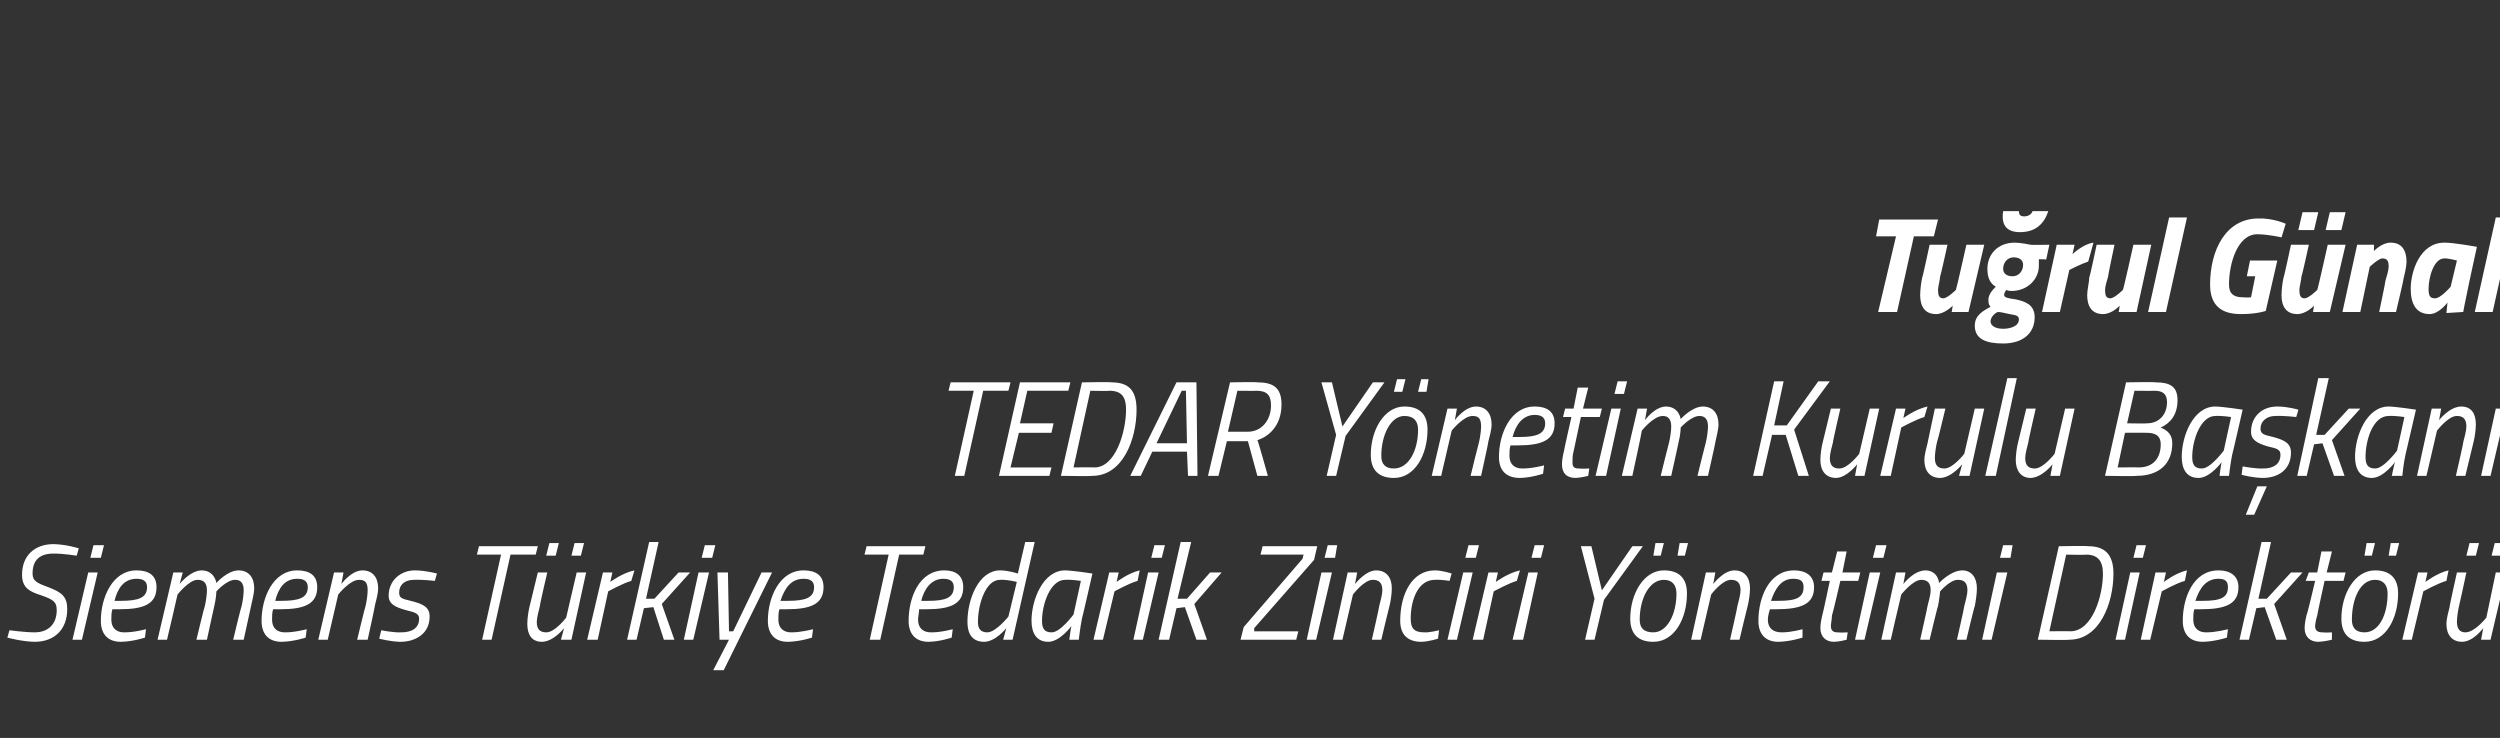
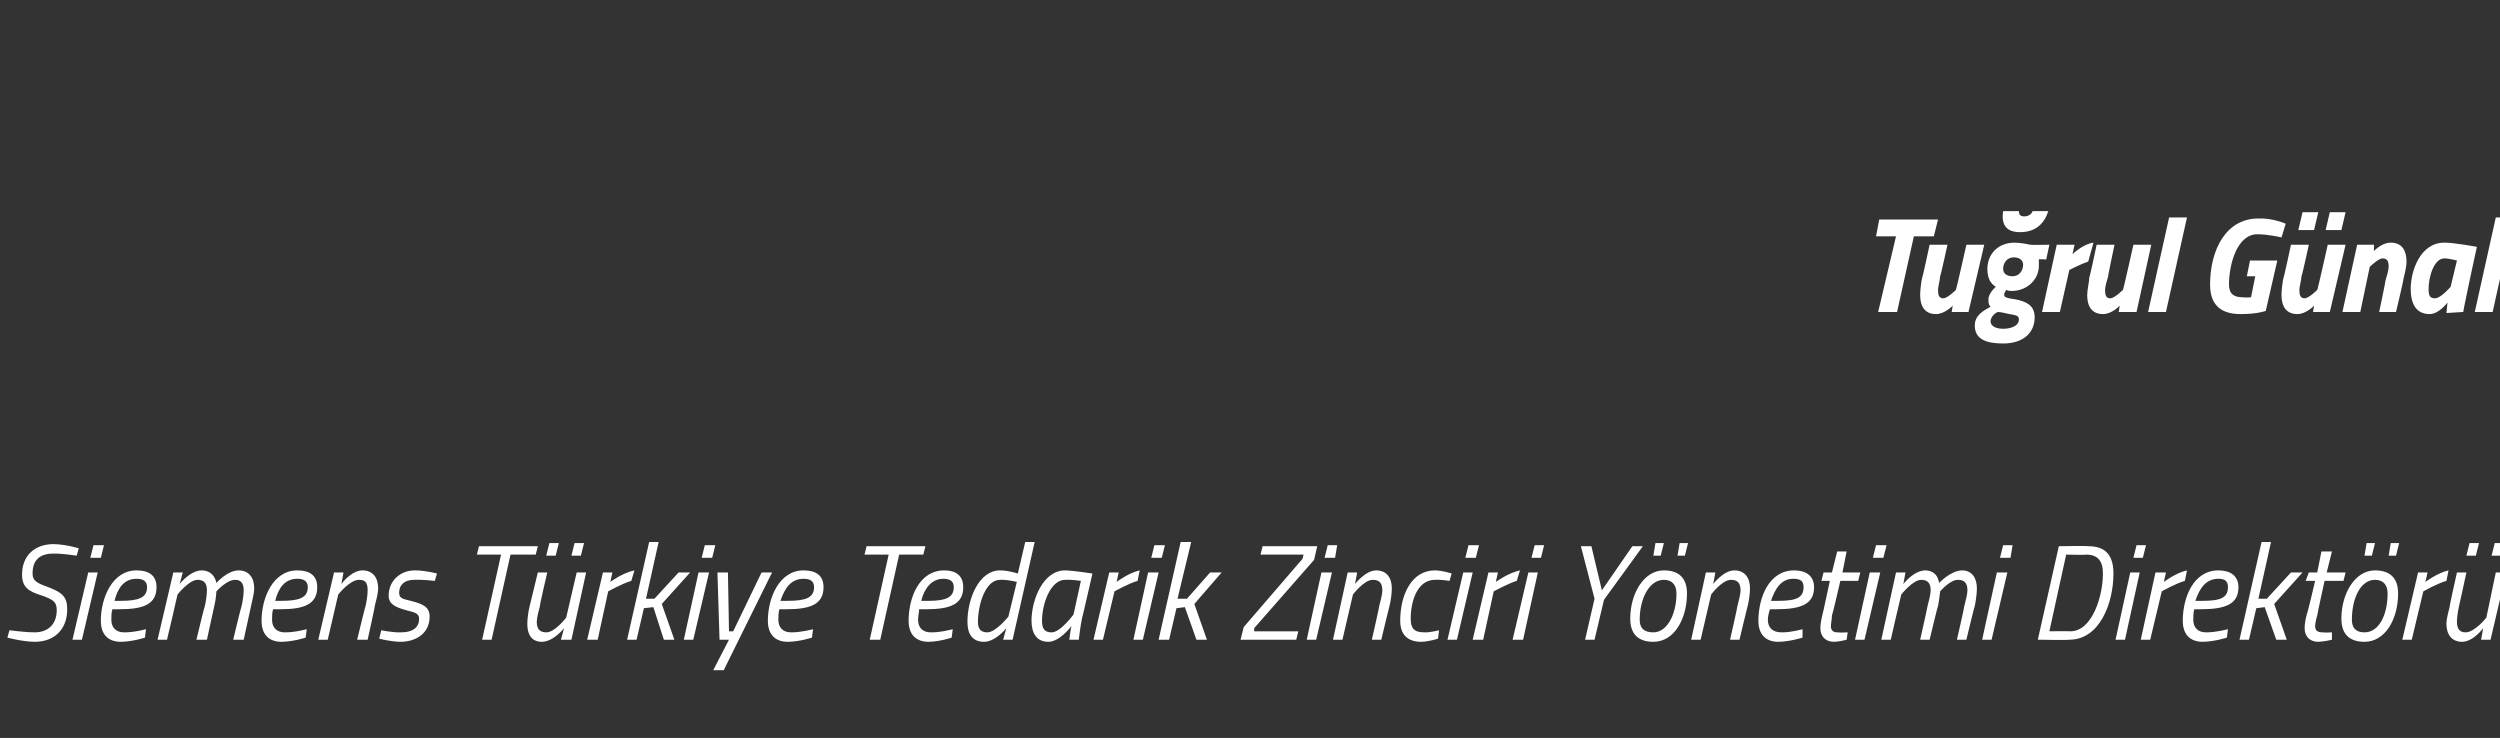
<svg xmlns="http://www.w3.org/2000/svg" version="1.1" width="238px" height="70.25px" viewBox="0 0 238 70.25">
  <rect x="0" y="0" width="238" height="70.25" fill="#333333" stroke="none" />
  <desc>Tu rul G nal TEDAR Y netim Kurulu Ba kan Siemens T rkiye Tedarik Zinciri Y netimi Direkt r</desc>
  <defs />
  <g id="Polygon130022">
    <path d="M 7.3 52.9 C 7.3 52.9 5.97 52.69 5.1 52.7 C 3.8 52.7 3.1 53.3 3.1 54.6 C 3.1 55.3 3.5 55.5 4.6 55.9 C 5.9 56.4 6.4 56.8 6.4 58 C 6.4 59.9 5.2 61.1 3.3 61.1 C 2.08 61.08 0.7 60.7 0.7 60.7 L 0.9 60 C 0.9 60 2.37 60.2 3.3 60.2 C 4.6 60.2 5.4 59.4 5.4 58.1 C 5.4 57.3 5.1 57.1 4 56.7 C 2.7 56.3 2.1 55.9 2.1 54.7 C 2.1 52.9 3.3 51.8 5.1 51.8 C 6.29 51.82 7.5 52.2 7.5 52.2 L 7.3 52.9 Z M 8.4 54.5 L 9.3 54.5 L 7.8 60.9 L 6.9 60.9 L 8.4 54.5 Z M 8.9 51.9 L 9.9 51.9 L 9.6 53.1 L 8.6 53.1 L 8.9 51.9 Z M 13.9 59.9 L 13.8 60.7 C 13.8 60.7 12.68 61.08 11.5 61.1 C 10.3 61.1 9.6 60.4 9.6 59.1 C 9.6 56.9 10.7 54.3 13 54.3 C 14.2 54.3 14.9 54.8 14.9 55.9 C 14.9 57.5 13.7 58 11.4 58 C 11.4 58 10.7 58 10.7 58 C 10.6 58.3 10.6 58.7 10.6 59 C 10.6 59.8 11.1 60.2 11.8 60.2 C 12.73 60.22 13.9 59.9 13.9 59.9 Z M 11.5 57.2 C 13.2 57.2 14 56.9 14 55.9 C 14 55.3 13.6 55.1 13 55.1 C 11.8 55.1 11.2 56 10.9 57.2 C 10.9 57.2 11.5 57.2 11.5 57.2 Z M 18.7 60.9 C 18.7 60.9 19.46 57.71 19.5 57.7 C 19.6 57.3 19.7 56.6 19.7 56.2 C 19.7 55.5 19.4 55.2 18.8 55.2 C 18 55.2 16.9 56.6 16.9 56.6 C 16.91 56.63 15.9 60.9 15.9 60.9 L 15 60.9 L 16.5 54.5 L 17.4 54.5 L 17.1 55.6 C 17.1 55.6 18.09 54.32 19.2 54.3 C 20.45 54.32 20.6 55.5 20.6 55.5 C 20.6 55.5 21.62 54.32 22.7 54.3 C 23.7 54.3 24.2 55 24.2 56 C 24.2 56.5 24 57.2 23.9 57.7 C 23.91 57.67 23.2 60.9 23.2 60.9 L 22.2 60.9 C 22.2 60.9 22.96 57.71 23 57.7 C 23.1 57.3 23.2 56.6 23.2 56.2 C 23.2 55.5 22.9 55.2 22.4 55.2 C 21.59 55.18 20.6 56.3 20.6 56.3 C 20.6 56.3 20.58 56.96 20.4 57.7 C 20.4 57.67 19.7 60.9 19.7 60.9 L 18.7 60.9 Z M 29.2 59.9 L 29.1 60.7 C 29.1 60.7 27.98 61.08 26.8 61.1 C 25.6 61.1 24.9 60.4 24.9 59.1 C 24.9 56.9 26 54.3 28.3 54.3 C 29.5 54.3 30.2 54.8 30.2 55.9 C 30.2 57.5 29 58 26.7 58 C 26.7 58 26 58 26 58 C 25.9 58.3 25.9 58.7 25.9 59 C 25.9 59.8 26.4 60.2 27.1 60.2 C 28.03 60.22 29.2 59.9 29.2 59.9 Z M 26.8 57.2 C 28.5 57.2 29.3 56.9 29.3 55.9 C 29.3 55.3 28.9 55.1 28.3 55.1 C 27.1 55.1 26.5 56 26.2 57.2 C 26.2 57.2 26.8 57.2 26.8 57.2 Z M 30.3 60.9 L 31.8 54.5 L 32.7 54.5 L 32.5 55.6 C 32.5 55.6 33.41 54.32 34.5 54.3 C 35.5 54.3 36 55 36 56 C 36 56.5 35.8 57.2 35.7 57.6 C 35.72 57.65 35 60.9 35 60.9 L 34 60.9 C 34 60.9 34.77 57.71 34.8 57.7 C 34.9 57.3 35 56.6 35 56.2 C 35 55.5 34.8 55.2 34.2 55.2 C 33.31 55.18 32.2 56.6 32.2 56.6 L 31.2 60.9 L 30.3 60.9 Z M 41.4 55.3 C 41.4 55.3 40.21 55.16 39.4 55.2 C 38.5 55.2 38 55.7 38 56.4 C 38 56.9 38.2 57 39.1 57.2 C 40.3 57.5 40.9 57.8 40.9 58.7 C 40.9 60.3 39.6 61.1 38.1 61.1 C 37.14 61.08 36.1 60.8 36.1 60.8 L 36.3 60 C 36.3 60 37.46 60.24 38.2 60.2 C 39.2 60.2 39.9 59.8 39.9 58.9 C 39.9 58.4 39.5 58.3 38.7 58.1 C 37.6 57.8 37 57.5 37 56.7 C 37 55.3 38.1 54.3 39.5 54.3 C 40.5 54.3 41.6 54.6 41.6 54.6 C 41.59 54.59 41.4 55.3 41.4 55.3 Z M 45.6 52 L 51.2 52 L 51 52.8 L 48.6 52.8 L 46.8 60.9 L 45.9 60.9 L 47.7 52.8 L 45.4 52.8 L 45.6 52 Z M 52.3 51.7 L 53.2 51.7 L 52.9 52.9 L 52 52.9 L 52.3 51.7 Z M 54.7 51.7 L 55.6 51.7 L 55.3 52.9 L 54.4 52.9 L 54.7 51.7 Z M 55.8 54.5 L 54.4 60.9 L 53.4 60.9 L 53.7 59.8 C 53.7 59.8 52.71 61.08 51.6 61.1 C 50.6 61.1 50.2 60.4 50.2 59.4 C 50.2 58.9 50.3 58.2 50.4 57.8 C 50.41 57.75 51.2 54.5 51.2 54.5 L 52.1 54.5 C 52.1 54.5 51.35 57.69 51.4 57.7 C 51.3 58.1 51.1 58.8 51.1 59.2 C 51.1 59.9 51.4 60.2 52 60.2 C 52.82 60.22 53.9 58.8 53.9 58.8 L 54.9 54.5 L 55.8 54.5 Z M 57.4 54.5 L 58.3 54.5 L 58.1 55.4 C 58.1 55.4 59.25 54.54 60.4 54.3 C 60.4 54.3 60.1 55.3 60.1 55.3 C 59.3 55.52 57.9 56.3 57.9 56.3 L 56.9 60.9 L 55.9 60.9 L 57.4 54.5 Z M 59.7 60.9 L 61.8 51.6 L 62.7 51.6 L 61.5 57 L 62.3 57 L 64.6 54.5 L 65.7 54.5 L 63 57.5 L 64.2 60.9 L 63.2 60.9 L 62.2 57.8 L 61.3 57.9 L 60.6 60.9 L 59.7 60.9 Z M 66.5 54.5 L 67.5 54.5 L 66 60.9 L 65.1 60.9 L 66.5 54.5 Z M 67.1 51.9 L 68.1 51.9 L 67.8 53.1 L 66.8 53.1 L 67.1 51.9 Z M 69.3 54.5 L 69.4 60.1 L 69.8 60.1 L 72.5 54.5 L 73.5 54.5 L 68.9 63.8 L 67.9 63.8 L 69.4 60.9 L 68.5 60.9 L 68.3 54.5 L 69.3 54.5 Z M 77.4 59.9 L 77.3 60.7 C 77.3 60.7 76.17 61.08 75 61.1 C 73.8 61.1 73.1 60.4 73.1 59.1 C 73.1 56.9 74.2 54.3 76.5 54.3 C 77.7 54.3 78.4 54.8 78.4 55.9 C 78.4 57.5 77.2 58 74.9 58 C 74.9 58 74.2 58 74.2 58 C 74.1 58.3 74.1 58.7 74.1 59 C 74.1 59.8 74.6 60.2 75.3 60.2 C 76.22 60.22 77.4 59.9 77.4 59.9 Z M 75 57.2 C 76.7 57.2 77.5 56.9 77.5 55.9 C 77.5 55.3 77.1 55.1 76.5 55.1 C 75.3 55.1 74.7 56 74.3 57.2 C 74.3 57.2 75 57.2 75 57.2 Z M 82.5 52 L 88.1 52 L 87.9 52.8 L 85.6 52.8 L 83.8 60.9 L 82.8 60.9 L 84.6 52.8 L 82.3 52.8 L 82.5 52 Z M 90.7 59.9 L 90.6 60.7 C 90.6 60.7 89.5 61.08 88.4 61.1 C 87.2 61.1 86.5 60.4 86.5 59.1 C 86.5 56.9 87.5 54.3 89.9 54.3 C 91 54.3 91.7 54.8 91.7 55.9 C 91.7 57.5 90.5 58 88.2 58 C 88.2 58 87.5 58 87.5 58 C 87.5 58.3 87.4 58.7 87.4 59 C 87.4 59.8 87.9 60.2 88.6 60.2 C 89.55 60.22 90.7 59.9 90.7 59.9 Z M 88.4 57.2 C 90 57.2 90.8 56.9 90.8 55.9 C 90.8 55.3 90.4 55.1 89.8 55.1 C 88.7 55.1 88 56 87.7 57.2 C 87.7 57.2 88.4 57.2 88.4 57.2 Z M 96.4 60.9 L 95.5 60.9 L 95.8 59.8 C 95.8 59.8 94.8 61.08 93.7 61.1 C 92.6 61.1 92.1 60.4 92.1 59.2 C 92.1 57 93.2 54.3 95.2 54.3 C 96 54.3 96.9 54.6 96.9 54.6 C 96.92 54.55 97.6 51.6 97.6 51.6 L 98.5 51.6 L 96.4 60.9 Z M 96.8 55.4 C 96.8 55.4 95.92 55.16 95.2 55.2 C 93.8 55.2 93.1 57.6 93.1 59.2 C 93.1 59.8 93.3 60.2 94 60.2 C 94.8 60.2 96 58.7 96 58.7 C 96 58.7 96.8 55.4 96.8 55.4 Z M 98.2 59.1 C 98.2 57.1 99.3 54.3 101.4 54.3 C 102.2 54.32 104 54.6 104 54.6 C 104 54.6 103.03 58.86 103 58.9 C 102.84 59.68 102.7 60.9 102.7 60.9 L 101.8 60.9 C 101.8 60.9 101.93 59.83 102 59.6 C 102 59.6 100.9 61.1 99.8 61.1 C 98.7 61.1 98.2 60.3 98.2 59.1 Z M 99.2 59.1 C 99.2 59.8 99.4 60.2 100.1 60.2 C 100.92 60.24 102.2 58.5 102.2 58.5 L 102.9 55.3 C 102.9 55.3 102.01 55.16 101.4 55.2 C 100 55.2 99.2 57.5 99.2 59.1 Z M 105.6 54.5 L 106.5 54.5 L 106.3 55.4 C 106.3 55.4 107.43 54.54 108.5 54.3 C 108.5 54.3 108.3 55.3 108.3 55.3 C 107.49 55.52 106.1 56.3 106.1 56.3 L 105 60.9 L 104.1 60.9 L 105.6 54.5 Z M 109.3 54.5 L 110.3 54.5 L 108.8 60.9 L 107.9 60.9 L 109.3 54.5 Z M 109.9 51.9 L 110.9 51.9 L 110.6 53.1 L 109.6 53.1 L 109.9 51.9 Z M 110.3 60.9 L 112.4 51.6 L 113.4 51.6 L 112.1 57 L 113 57 L 115.2 54.5 L 116.3 54.5 L 113.7 57.5 L 114.9 60.9 L 113.9 60.9 L 112.8 57.8 L 112 57.9 L 111.3 60.9 L 110.3 60.9 Z M 120.2 52 L 125.4 52 L 125.1 53.3 L 119.4 59.8 L 119.4 60.1 L 123.6 60.1 L 123.4 60.9 L 118.1 60.9 L 118.4 59.7 L 124 53.2 L 124.1 52.8 L 120 52.8 L 120.2 52 Z M 125.8 54.5 L 126.8 54.5 L 125.3 60.9 L 124.4 60.9 L 125.8 54.5 Z M 126.4 51.9 L 127.3 51.9 L 127.1 53.1 L 126.1 53.1 L 126.4 51.9 Z M 126.9 60.9 L 128.3 54.5 L 129.2 54.5 L 129 55.6 C 129 55.6 129.97 54.32 131 54.3 C 132 54.3 132.5 55 132.5 56 C 132.5 56.5 132.4 57.2 132.3 57.6 C 132.27 57.65 131.5 60.9 131.5 60.9 L 130.6 60.9 C 130.6 60.9 131.33 57.71 131.3 57.7 C 131.4 57.3 131.6 56.6 131.6 56.2 C 131.6 55.5 131.3 55.2 130.7 55.2 C 129.87 55.18 128.8 56.6 128.8 56.6 L 127.8 60.9 L 126.9 60.9 Z M 138.2 54.6 C 138.2 54.57 138 55.3 138 55.3 C 138 55.3 137.14 55.16 136.6 55.2 C 135 55.2 134.3 57.1 134.3 58.9 C 134.3 59.8 134.6 60.2 135.6 60.2 C 136.06 60.24 137 60 137 60 L 136.9 60.8 C 136.9 60.8 136.05 61.08 135.3 61.1 C 134 61.1 133.3 60.4 133.3 59.1 C 133.3 56.6 134.4 54.3 136.6 54.3 C 137.3 54.3 138.2 54.6 138.2 54.6 Z M 139.3 54.5 L 140.2 54.5 L 138.7 60.9 L 137.8 60.9 L 139.3 54.5 Z M 139.8 51.9 L 140.8 51.9 L 140.5 53.1 L 139.5 53.1 L 139.8 51.9 Z M 141.7 54.5 L 142.6 54.5 L 142.4 55.4 C 142.4 55.4 143.58 54.54 144.7 54.3 C 144.7 54.3 144.4 55.3 144.4 55.3 C 143.63 55.52 142.2 56.3 142.2 56.3 L 141.2 60.9 L 140.2 60.9 L 141.7 54.5 Z M 145.5 54.5 L 146.4 54.5 L 145 60.9 L 144 60.9 L 145.5 54.5 Z M 146.1 51.9 L 147 51.9 L 146.7 53.1 L 145.8 53.1 L 146.1 51.9 Z M 152.7 57.1 L 151.8 60.9 L 150.9 60.9 L 151.8 57 L 150.5 52 L 151.5 52 L 152.5 56.2 L 155.4 52 L 156.4 52 L 152.7 57.1 Z M 160.6 56.5 C 160.6 58.9 159.4 61.1 157.4 61.1 C 156 61.1 155.2 60.4 155.2 58.9 C 155.2 56.5 156.5 54.3 158.4 54.3 C 159.8 54.3 160.6 55 160.6 56.5 Z M 159.6 56.5 C 159.6 55.7 159.2 55.2 158.4 55.2 C 157 55.2 156.1 57 156.1 59 C 156.1 59.8 156.5 60.2 157.4 60.2 C 158.7 60.2 159.6 58.5 159.6 56.5 Z M 157.6 51.7 L 158.4 51.7 L 158.1 52.9 L 157.4 52.9 L 157.6 51.7 Z M 159.9 51.7 L 160.7 51.7 L 160.4 52.9 L 159.7 52.9 L 159.9 51.7 Z M 161 60.9 L 162.4 54.5 L 163.3 54.5 L 163.1 55.6 C 163.1 55.6 164.06 54.32 165.1 54.3 C 166.1 54.3 166.6 55 166.6 56 C 166.6 56.5 166.5 57.2 166.4 57.6 C 166.37 57.65 165.6 60.9 165.6 60.9 L 164.7 60.9 C 164.7 60.9 165.43 57.71 165.4 57.7 C 165.5 57.3 165.7 56.6 165.7 56.2 C 165.7 55.5 165.4 55.2 164.8 55.2 C 163.96 55.18 162.9 56.6 162.9 56.6 L 161.9 60.9 L 161 60.9 Z M 171.6 59.9 L 171.6 60.7 C 171.6 60.7 170.43 61.08 169.3 61.1 C 168.1 61.1 167.4 60.4 167.4 59.1 C 167.4 56.9 168.4 54.3 170.8 54.3 C 171.9 54.3 172.7 54.8 172.7 55.9 C 172.7 57.5 171.5 58 169.1 58 C 169.1 58 168.5 58 168.5 58 C 168.4 58.3 168.3 58.7 168.3 59 C 168.3 59.8 168.8 60.2 169.6 60.2 C 170.48 60.22 171.6 59.9 171.6 59.9 Z M 169.3 57.2 C 171 57.2 171.7 56.9 171.7 55.9 C 171.7 55.3 171.4 55.1 170.7 55.1 C 169.6 55.1 169 56 168.6 57.2 C 168.6 57.2 169.3 57.2 169.3 57.2 Z M 175.2 55.3 C 175.2 55.3 174.45 58.56 174.4 58.6 C 174.4 58.9 174.3 59.4 174.3 59.6 C 174.3 60 174.5 60.2 174.9 60.2 C 175.26 60.24 175.9 60.2 175.9 60.2 L 175.8 60.9 C 175.8 60.9 175.18 61.08 174.6 61.1 C 173.8 61.1 173.3 60.6 173.3 59.8 C 173.3 59.4 173.4 58.9 173.5 58.5 C 173.52 58.51 174.2 55.3 174.2 55.3 L 173.4 55.3 L 173.6 54.5 L 174.4 54.5 L 174.9 52.5 L 175.8 52.5 L 175.4 54.5 L 177.1 54.5 L 176.9 55.3 L 175.2 55.3 Z M 178 54.5 L 179 54.5 L 177.5 60.9 L 176.6 60.9 L 178 54.5 Z M 178.6 51.9 L 179.6 51.9 L 179.3 53.1 L 178.3 53.1 L 178.6 51.9 Z M 182.8 60.9 C 182.8 60.9 183.52 57.71 183.5 57.7 C 183.6 57.3 183.8 56.6 183.8 56.2 C 183.8 55.5 183.5 55.2 182.9 55.2 C 182.1 55.2 181 56.6 181 56.6 C 180.98 56.63 180 60.9 180 60.9 L 179.1 60.9 L 180.5 54.5 L 181.4 54.5 L 181.2 55.6 C 181.2 55.6 182.16 54.32 183.3 54.3 C 184.52 54.32 184.6 55.5 184.6 55.5 C 184.6 55.5 185.69 54.32 186.8 54.3 C 187.7 54.3 188.2 55 188.2 56 C 188.2 56.5 188.1 57.2 188 57.7 C 187.97 57.67 187.2 60.9 187.2 60.9 L 186.3 60.9 C 186.3 60.9 187.03 57.71 187 57.7 C 187.1 57.3 187.3 56.6 187.3 56.2 C 187.3 55.5 187 55.2 186.4 55.2 C 185.65 55.18 184.7 56.3 184.7 56.3 C 184.7 56.3 184.64 56.96 184.5 57.7 C 184.47 57.67 183.7 60.9 183.7 60.9 L 182.8 60.9 Z M 190.1 54.5 L 191.1 54.5 L 189.6 60.9 L 188.7 60.9 L 190.1 54.5 Z M 190.7 51.9 L 191.6 51.9 L 191.4 53.1 L 190.4 53.1 L 190.7 51.9 Z M 194 60.9 L 196 52 C 196 52 198.77 51.95 198.8 52 C 200.3 52 201.2 52.7 201.2 54.6 C 201.2 57.4 199.9 60.9 197 60.9 C 196.97 60.95 194 60.9 194 60.9 Z M 198.6 52.8 C 198.58 52.84 196.7 52.8 196.7 52.8 L 195.1 60.1 C 195.1 60.1 197.11 60.07 197.1 60.1 C 199.2 60.1 200.2 56.7 200.2 54.6 C 200.2 53.4 199.7 52.8 198.6 52.8 Z M 202.8 54.5 L 203.7 54.5 L 202.3 60.9 L 201.4 60.9 L 202.8 54.5 Z M 203.4 51.9 L 204.3 51.9 L 204 53.1 L 203.1 53.1 L 203.4 51.9 Z M 205.2 54.5 L 206.2 54.5 L 206 55.4 C 206 55.4 207.12 54.54 208.2 54.3 C 208.2 54.3 208 55.3 208 55.3 C 207.17 55.52 205.8 56.3 205.8 56.3 L 204.7 60.9 L 203.8 60.9 L 205.2 54.5 Z M 212.1 59.9 L 212 60.7 C 212 60.7 210.85 61.08 209.7 61.1 C 208.5 61.1 207.8 60.4 207.8 59.1 C 207.8 56.9 208.8 54.3 211.2 54.3 C 212.3 54.3 213.1 54.8 213.1 55.9 C 213.1 57.5 211.9 58 209.5 58 C 209.5 58 208.9 58 208.9 58 C 208.8 58.3 208.8 58.7 208.8 59 C 208.8 59.8 209.3 60.2 210 60.2 C 210.9 60.22 212.1 59.9 212.1 59.9 Z M 209.7 57.2 C 211.4 57.2 212.1 56.9 212.1 55.9 C 212.1 55.3 211.8 55.1 211.2 55.1 C 210 55.1 209.4 56 209 57.2 C 209 57.2 209.7 57.2 209.7 57.2 Z M 213.2 60.9 L 215.3 51.6 L 216.2 51.6 L 215 57 L 215.8 57 L 218.1 54.5 L 219.2 54.5 L 216.5 57.5 L 217.7 60.9 L 216.7 60.9 L 215.6 57.8 L 214.8 57.9 L 214.1 60.9 L 213.2 60.9 Z M 221.3 55.3 C 221.3 55.3 220.58 58.56 220.6 58.6 C 220.5 58.9 220.4 59.4 220.4 59.6 C 220.4 60 220.6 60.2 221.1 60.2 C 221.39 60.24 222 60.2 222 60.2 L 222 60.9 C 222 60.9 221.31 61.08 220.7 61.1 C 219.9 61.1 219.4 60.6 219.4 59.8 C 219.4 59.4 219.5 58.9 219.6 58.5 C 219.65 58.51 220.4 55.3 220.4 55.3 L 219.5 55.3 L 219.8 54.5 L 220.6 54.5 L 221 52.5 L 222 52.5 L 221.5 54.5 L 223.3 54.5 L 223.1 55.3 L 221.3 55.3 Z M 228.3 56.5 C 228.3 58.9 227.1 61.1 225.1 61.1 C 223.7 61.1 222.9 60.4 222.9 58.9 C 222.9 56.5 224.2 54.3 226.1 54.3 C 227.5 54.3 228.3 55 228.3 56.5 Z M 227.3 56.5 C 227.3 55.7 226.9 55.2 226.1 55.2 C 224.7 55.2 223.9 57 223.9 59 C 223.9 59.8 224.3 60.2 225.1 60.2 C 226.5 60.2 227.3 58.5 227.3 56.5 Z M 225.3 51.7 L 226.1 51.7 L 225.8 52.9 L 225.1 52.9 L 225.3 51.7 Z M 227.6 51.7 L 228.4 51.7 L 228.1 52.9 L 227.4 52.9 L 227.6 51.7 Z M 230.2 54.5 L 231.1 54.5 L 230.9 55.4 C 230.9 55.4 232.03 54.54 233.1 54.3 C 233.1 54.3 232.9 55.3 232.9 55.3 C 232.08 55.52 230.7 56.3 230.7 56.3 L 229.6 60.9 L 228.7 60.9 L 230.2 54.5 Z M 235.1 51.7 L 236 51.7 L 235.7 52.9 L 234.8 52.9 L 235.1 51.7 Z M 237.5 51.7 L 238.3 51.7 L 238.1 52.9 L 237.2 52.9 L 237.5 51.7 Z M 238.6 54.5 L 237.1 60.9 L 236.2 60.9 L 236.4 59.8 C 236.4 59.8 235.48 61.08 234.4 61.1 C 233.4 61.1 232.9 60.4 232.9 59.4 C 232.9 58.9 233.1 58.2 233.2 57.8 C 233.17 57.75 233.9 54.5 233.9 54.5 L 234.8 54.5 C 234.8 54.5 234.12 57.69 234.1 57.7 C 234 58.1 233.9 58.8 233.9 59.2 C 233.9 59.9 234.2 60.2 234.7 60.2 C 235.58 60.22 236.7 58.8 236.7 58.8 L 237.6 54.5 L 238.6 54.5 Z " stroke="none" fill="#fff" />
  </g>
  <g id="Polygon130021">
-     <path d="M 90.5 36.4 L 96.2 36.4 L 96 37.2 L 93.6 37.2 L 91.8 45.3 L 90.9 45.3 L 92.7 37.2 L 90.3 37.2 L 90.5 36.4 Z M 97.1 36.4 L 101.9 36.4 L 101.7 37.2 L 97.8 37.2 L 97.1 40.3 L 100.3 40.3 L 100.1 41.2 L 97 41.2 L 96.2 44.5 L 100.1 44.5 L 99.9 45.3 L 95.1 45.3 L 97.1 36.4 Z M 101 45.3 L 103 36.4 C 103 36.4 105.83 36.35 105.8 36.4 C 107.4 36.4 108.2 37.1 108.2 39 C 108.2 41.8 106.9 45.3 104 45.3 C 104.02 45.35 101 45.3 101 45.3 Z M 105.6 37.2 C 105.64 37.24 103.8 37.2 103.8 37.2 L 102.2 44.5 C 102.2 44.5 104.16 44.47 104.2 44.5 C 106.2 44.5 107.2 41.1 107.2 39 C 107.2 37.8 106.8 37.2 105.6 37.2 Z M 112 36.4 L 113.9 36.4 L 114 45.3 L 113.1 45.3 L 113 43 L 109.7 43 L 108.6 45.3 L 107.6 45.3 L 112 36.4 Z M 110.1 42.2 L 113 42.2 L 112.9 37.2 L 112.5 37.2 L 110.1 42.2 Z M 118.8 42 L 116.8 42 L 116 45.3 L 115 45.3 L 117.1 36.4 C 117.1 36.4 119.71 36.35 119.7 36.4 C 121.2 36.4 122 36.9 122 38.5 C 122 40.6 120.7 41.6 119.7 41.9 C 119.74 41.85 120.7 45.3 120.7 45.3 L 119.7 45.3 L 118.8 42 Z M 119.6 37.2 C 119.61 37.22 117.8 37.2 117.8 37.2 L 116.9 41.1 C 116.9 41.1 118.8 41.11 118.8 41.1 C 120.1 41.1 121 40 121 38.6 C 121 37.6 120.6 37.2 119.6 37.2 Z M 128.1 41.5 L 127.2 45.3 L 126.3 45.3 L 127.2 41.4 L 125.8 36.4 L 126.8 36.4 L 127.8 40.6 L 130.7 36.4 L 131.8 36.4 L 128.1 41.5 Z M 135.9 40.9 C 135.9 43.3 134.7 45.5 132.7 45.5 C 131.3 45.5 130.5 44.8 130.5 43.3 C 130.5 40.9 131.8 38.7 133.7 38.7 C 135.1 38.7 135.9 39.4 135.9 40.9 Z M 135 40.9 C 135 40.1 134.6 39.6 133.7 39.6 C 132.4 39.6 131.5 41.4 131.5 43.4 C 131.5 44.2 131.9 44.6 132.7 44.6 C 134.1 44.6 135 42.9 135 40.9 Z M 133 36.1 L 133.8 36.1 L 133.5 37.3 L 132.7 37.3 L 133 36.1 Z M 135.3 36.1 L 136 36.1 L 135.8 37.3 L 135 37.3 L 135.3 36.1 Z M 136.3 45.3 L 137.8 38.9 L 138.7 38.9 L 138.5 40 C 138.5 40 139.42 38.72 140.5 38.7 C 141.5 38.7 142 39.4 142 40.4 C 142 40.9 141.8 41.6 141.7 42 C 141.72 42.05 141 45.3 141 45.3 L 140 45.3 C 140 45.3 140.78 42.11 140.8 42.1 C 140.9 41.7 141 41 141 40.6 C 141 39.9 140.8 39.6 140.2 39.6 C 139.32 39.58 138.2 41 138.2 41 L 137.2 45.3 L 136.3 45.3 Z M 147 44.3 L 146.9 45.1 C 146.9 45.1 145.79 45.48 144.7 45.5 C 143.4 45.5 142.7 44.8 142.7 43.5 C 142.7 41.3 143.8 38.7 146.1 38.7 C 147.3 38.7 148 39.2 148 40.3 C 148 41.9 146.8 42.4 144.5 42.4 C 144.5 42.4 143.8 42.4 143.8 42.4 C 143.7 42.7 143.7 43.1 143.7 43.4 C 143.7 44.2 144.2 44.6 144.9 44.6 C 145.84 44.62 147 44.3 147 44.3 Z M 144.7 41.6 C 146.3 41.6 147.1 41.3 147.1 40.3 C 147.1 39.7 146.7 39.5 146.1 39.5 C 145 39.5 144.3 40.4 144 41.6 C 144 41.6 144.7 41.6 144.7 41.6 Z M 150.5 39.7 C 150.5 39.7 149.8 42.96 149.8 43 C 149.7 43.3 149.7 43.8 149.7 44 C 149.7 44.4 149.8 44.6 150.3 44.6 C 150.61 44.64 151.3 44.6 151.3 44.6 L 151.2 45.3 C 151.2 45.3 150.53 45.48 150 45.5 C 149.1 45.5 148.7 45 148.7 44.2 C 148.7 43.8 148.8 43.3 148.9 42.9 C 148.87 42.91 149.6 39.7 149.6 39.7 L 148.8 39.7 L 149 38.9 L 149.8 38.9 L 150.2 36.9 L 151.2 36.9 L 150.7 38.9 L 152.5 38.9 L 152.3 39.7 L 150.5 39.7 Z M 153.4 38.9 L 154.3 38.9 L 152.9 45.3 L 151.9 45.3 L 153.4 38.9 Z M 154 36.3 L 154.9 36.3 L 154.6 37.5 L 153.7 37.5 L 154 36.3 Z M 158.1 45.3 C 158.1 45.3 158.88 42.11 158.9 42.1 C 159 41.7 159.1 41 159.1 40.6 C 159.1 39.9 158.8 39.6 158.3 39.6 C 157.4 39.6 156.3 41 156.3 41 C 156.33 41.03 155.4 45.3 155.4 45.3 L 154.4 45.3 L 155.9 38.9 L 156.8 38.9 L 156.6 40 C 156.6 40 157.51 38.72 158.6 38.7 C 159.87 38.72 160 39.9 160 39.9 C 160 39.9 161.04 38.72 162.1 38.7 C 163.1 38.7 163.6 39.4 163.6 40.4 C 163.6 40.9 163.4 41.6 163.3 42.1 C 163.33 42.07 162.6 45.3 162.6 45.3 L 161.6 45.3 C 161.6 45.3 162.38 42.11 162.4 42.1 C 162.5 41.7 162.6 41 162.6 40.6 C 162.6 39.9 162.3 39.6 161.8 39.6 C 161.01 39.58 160 40.7 160 40.7 C 160 40.7 160 41.36 159.8 42.1 C 159.82 42.07 159.1 45.3 159.1 45.3 L 158.1 45.3 Z M 170 41.4 L 168.7 41.4 L 167.8 45.3 L 166.9 45.3 L 168.9 36.3 L 169.8 36.3 L 168.9 40.5 L 170.1 40.5 L 173.1 36.3 L 174.2 36.3 L 170.8 40.9 L 172.2 45.3 L 171.2 45.3 L 170 41.4 Z M 178.9 38.9 L 177.5 45.3 L 176.6 45.3 L 176.8 44.2 C 176.8 44.2 175.82 45.48 174.8 45.5 C 173.8 45.5 173.3 44.8 173.3 43.8 C 173.3 43.3 173.4 42.6 173.5 42.2 C 173.52 42.15 174.3 38.9 174.3 38.9 L 175.2 38.9 C 175.2 38.9 174.46 42.09 174.5 42.1 C 174.4 42.5 174.2 43.2 174.2 43.6 C 174.2 44.3 174.5 44.6 175.1 44.6 C 175.93 44.62 177 43.2 177 43.2 L 178 38.9 L 178.9 38.9 Z M 180.5 38.9 L 181.4 38.9 L 181.2 39.8 C 181.2 39.8 182.36 38.94 183.5 38.7 C 183.5 38.7 183.2 39.7 183.2 39.7 C 182.41 39.92 181 40.7 181 40.7 L 180 45.3 L 179 45.3 L 180.5 38.9 Z M 188.9 38.9 L 187.5 45.3 L 186.5 45.3 L 186.8 44.2 C 186.8 44.2 185.8 45.48 184.7 45.5 C 183.7 45.5 183.2 44.8 183.2 43.8 C 183.2 43.3 183.4 42.6 183.5 42.2 C 183.5 42.15 184.2 38.9 184.2 38.9 L 185.2 38.9 C 185.2 38.9 184.44 42.09 184.4 42.1 C 184.3 42.5 184.2 43.2 184.2 43.6 C 184.2 44.3 184.5 44.6 185.1 44.6 C 185.91 44.62 187 43.2 187 43.2 L 188 38.9 L 188.9 38.9 Z M 191.1 36 L 192 36 L 190 45.3 L 189 45.3 L 191.1 36 Z M 197.5 38.9 L 196.1 45.3 L 195.2 45.3 L 195.4 44.2 C 195.4 44.2 194.42 45.48 193.3 45.5 C 192.4 45.5 191.9 44.8 191.9 43.8 C 191.9 43.3 192 42.6 192.1 42.2 C 192.11 42.15 192.9 38.9 192.9 38.9 L 193.8 38.9 C 193.8 38.9 193.06 42.09 193.1 42.1 C 193 42.5 192.8 43.2 192.8 43.6 C 192.8 44.3 193.1 44.6 193.7 44.6 C 194.52 44.62 195.6 43.2 195.6 43.2 L 196.6 38.9 L 197.5 38.9 Z M 205.2 36.4 C 206.6 36.4 207.3 36.8 207.3 38.1 C 207.3 39.5 206.6 40.3 205.7 40.7 C 206.4 41 206.8 41.4 206.8 42.2 C 206.8 44.1 205.6 45.3 203.4 45.3 C 203.41 45.35 200.4 45.3 200.4 45.3 L 202.4 36.4 C 202.4 36.4 205.23 36.35 205.2 36.4 Z M 202.3 41.2 L 201.6 44.5 C 201.6 44.5 203.61 44.48 203.6 44.5 C 205 44.5 205.7 43.6 205.7 42.3 C 205.7 41.4 205.1 41.2 204.3 41.2 C 204.3 41.19 202.3 41.2 202.3 41.2 Z M 203.2 37.2 L 202.5 40.3 C 202.5 40.3 204.43 40.33 204.4 40.3 C 205.6 40.3 206.3 39.4 206.3 38.3 C 206.3 37.5 205.9 37.2 205.1 37.2 C 205.06 37.22 203.2 37.2 203.2 37.2 Z M 207.7 43.5 C 207.7 41.5 208.8 38.7 210.9 38.7 C 211.69 38.72 213.5 39 213.5 39 C 213.5 39 212.53 43.26 212.5 43.3 C 212.34 44.08 212.2 45.3 212.2 45.3 L 211.3 45.3 C 211.3 45.3 211.43 44.23 211.5 44 C 211.5 44 210.4 45.5 209.3 45.5 C 208.2 45.5 207.7 44.7 207.7 43.5 Z M 208.7 43.5 C 208.7 44.2 208.9 44.6 209.6 44.6 C 210.42 44.64 211.7 42.9 211.7 42.9 L 212.4 39.7 C 212.4 39.7 211.51 39.56 210.9 39.6 C 209.5 39.6 208.7 41.9 208.7 43.5 Z M 218.6 39.7 C 218.6 39.7 217.45 39.56 216.6 39.6 C 215.8 39.6 215.2 40.1 215.2 40.8 C 215.2 41.3 215.5 41.4 216.4 41.6 C 217.5 41.9 218.1 42.2 218.1 43.1 C 218.1 44.7 216.9 45.5 215.4 45.5 C 214.38 45.48 213.4 45.2 213.4 45.2 L 213.5 44.4 C 213.5 44.4 214.7 44.64 215.5 44.6 C 216.4 44.6 217.1 44.2 217.1 43.3 C 217.1 42.8 216.8 42.7 215.9 42.5 C 214.9 42.2 214.3 41.9 214.3 41.1 C 214.3 39.7 215.3 38.7 216.8 38.7 C 217.8 38.7 218.8 39 218.8 39 C 218.83 38.99 218.6 39.7 218.6 39.7 Z M 213.8 49 L 214.6 49 L 215.8 46.3 L 214.9 46.3 L 213.8 49 Z M 218.7 45.3 L 220.7 36 L 221.7 36 L 220.5 41.4 L 221.3 41.4 L 223.6 38.9 L 224.7 38.9 L 222 41.9 L 223.2 45.3 L 222.2 45.3 L 221.1 42.2 L 220.3 42.3 L 219.6 45.3 L 218.7 45.3 Z M 224.2 43.5 C 224.2 41.5 225.3 38.7 227.4 38.7 C 228.18 38.72 230 39 230 39 C 230 39 229.01 43.26 229 43.3 C 228.82 44.08 228.7 45.3 228.7 45.3 L 227.7 45.3 C 227.7 45.3 227.92 44.23 228 44 C 228 44 226.9 45.5 225.8 45.5 C 224.7 45.5 224.2 44.7 224.2 43.5 Z M 225.2 43.5 C 225.2 44.2 225.4 44.6 226.1 44.6 C 226.91 44.64 228.2 42.9 228.2 42.9 L 228.9 39.7 C 228.9 39.7 227.99 39.56 227.4 39.6 C 225.9 39.6 225.2 41.9 225.2 43.5 Z M 230.1 45.3 L 231.5 38.9 L 232.4 38.9 L 232.2 40 C 232.2 40 233.18 38.72 234.3 38.7 C 235.3 38.7 235.7 39.4 235.7 40.4 C 235.7 40.9 235.6 41.6 235.5 42 C 235.49 42.05 234.7 45.3 234.7 45.3 L 233.8 45.3 C 233.8 45.3 234.54 42.11 234.5 42.1 C 234.6 41.7 234.8 41 234.8 40.6 C 234.8 39.9 234.5 39.6 233.9 39.6 C 233.08 39.58 232 41 232 41 L 231 45.3 L 230.1 45.3 Z M 237.6 38.9 L 238.6 38.9 L 237.1 45.3 L 236.2 45.3 L 237.6 38.9 Z " stroke="none" fill="#fff" />
-   </g>
+     </g>
  <g id="Polygon130020">
    <path d="M 178.9 20.9 L 184.5 20.9 L 184.1 22.5 L 182.2 22.5 L 180.6 29.7 L 178.8 29.7 L 180.5 22.5 L 178.6 22.5 L 178.9 20.9 Z M 188.9 23.3 L 187.4 29.7 L 185.8 29.7 L 185.9 29.1 C 185.9 29.1 185.13 29.91 184.3 29.9 C 183.2 29.9 182.8 29.1 182.8 28.1 C 182.8 27.6 182.9 26.8 183 26.4 C 183.03 26.44 183.7 23.3 183.7 23.3 L 185.4 23.3 C 185.4 23.3 184.74 26.31 184.7 26.3 C 184.7 26.6 184.5 27.3 184.5 27.6 C 184.5 28.1 184.6 28.4 185 28.4 C 185.4 28.4 186.2 27.6 186.2 27.6 C 186.23 27.62 187.2 23.3 187.2 23.3 L 188.9 23.3 Z M 188 31 C 188 30 188.8 29.6 189.5 29.2 C 189.3 29 189.3 28.8 189.3 28.5 C 189.3 27.9 190 27.3 190 27.3 C 189.5 27 189.2 26.5 189.2 25.6 C 189.2 24.2 190.2 23.1 191.8 23.1 C 192.4 23.1 193.3 23.3 193.3 23.3 C 193.29 23.33 195.1 23.3 195.1 23.3 L 194.8 24.7 C 194.8 24.7 194.08 24.65 194.1 24.7 C 194.1 24.8 194.1 25 194.1 25.3 C 194.1 26.6 193 27.7 191.5 27.7 C 191.18 27.71 191 27.6 191 27.6 C 191 27.6 190.76 27.9 190.8 28.1 C 190.8 28.3 191.1 28.4 191.9 28.5 C 192.8 28.7 193.7 29 193.7 30.2 C 193.7 31.7 192.6 32.7 190.7 32.7 C 189.1 32.7 188 32.3 188 31 Z M 190.2 29.7 C 189.9 29.8 189.5 30.2 189.5 30.6 C 189.5 30.9 189.8 31.3 190.7 31.3 C 191.3 31.3 192.2 31.1 192.2 30.4 C 192.2 30 191.8 30 191.3 29.9 C 190.9 29.8 190.4 29.7 190.2 29.7 Z M 192.6 25.2 C 192.6 24.8 192.3 24.5 191.7 24.5 C 191.1 24.5 190.7 25 190.7 25.6 C 190.7 26 191 26.3 191.6 26.3 C 192.2 26.3 192.6 25.8 192.6 25.2 Z M 192.2 20.1 C 192.2 20.4 192.3 20.6 192.7 20.6 C 193.1 20.6 193.4 20.4 193.5 20.1 C 193.5 20.1 195 20.1 195 20.1 C 194.6 21.3 193.8 22.1 192.3 22.1 C 191 22.1 190.5 21.4 190.7 20.1 C 190.7 20.1 192.2 20.1 192.2 20.1 Z M 195.8 23.3 L 197.5 23.3 L 197.3 24.2 C 197.3 24.2 198.31 23.22 199.3 23.1 C 199.3 23.1 198.8 24.9 198.8 24.9 C 198.15 25.11 197 25.7 197 25.7 L 196.1 29.7 L 194.4 29.7 L 195.8 23.3 Z M 204.8 23.3 L 203.4 29.7 L 201.7 29.7 L 201.8 29.1 C 201.8 29.1 201.05 29.91 200.2 29.9 C 199.1 29.9 198.7 29.1 198.7 28.1 C 198.7 27.6 198.9 26.8 198.9 26.4 C 198.94 26.44 199.6 23.3 199.6 23.3 L 201.3 23.3 C 201.3 23.3 200.66 26.31 200.7 26.3 C 200.6 26.6 200.4 27.3 200.4 27.6 C 200.4 28.1 200.5 28.4 200.9 28.4 C 201.3 28.4 202.1 27.6 202.1 27.6 C 202.14 27.62 203.1 23.3 203.1 23.3 L 204.8 23.3 Z M 206.5 20.7 L 208.2 20.7 L 206.2 29.7 L 204.5 29.7 L 206.5 20.7 Z M 214.2 24.8 L 216.8 24.8 L 215.7 29.6 C 215.7 29.6 214.86 29.91 213.3 29.9 C 211.4 29.9 210.4 29 210.4 27.1 C 210.4 23.8 211.9 20.8 215 20.8 C 216.39 20.75 217.6 21.3 217.6 21.3 L 217.2 22.6 C 217.2 22.6 215.98 22.31 214.9 22.3 C 213 22.3 212.2 25.1 212.2 27.1 C 212.2 28 212.7 28.3 213.5 28.3 C 213.91 28.35 214.3 28.3 214.3 28.3 L 214.7 26.3 L 213.9 26.3 L 214.2 24.8 Z M 219.2 20.2 L 220.7 20.2 L 220.3 21.9 L 218.8 21.9 L 219.2 20.2 Z M 221.8 20.2 L 223.3 20.2 L 222.9 21.9 L 221.4 21.9 L 221.8 20.2 Z M 223.3 23.3 L 221.8 29.7 L 220.2 29.7 L 220.3 29.1 C 220.3 29.1 219.54 29.91 218.7 29.9 C 217.6 29.9 217.2 29.1 217.2 28.1 C 217.2 27.6 217.3 26.8 217.4 26.4 C 217.43 26.44 218.1 23.3 218.1 23.3 L 219.8 23.3 C 219.8 23.3 219.15 26.31 219.1 26.3 C 219.1 26.6 218.9 27.3 218.9 27.6 C 218.9 28.1 219 28.4 219.4 28.4 C 219.8 28.4 220.6 27.6 220.6 27.6 C 220.64 27.62 221.6 23.3 221.6 23.3 L 223.3 23.3 Z M 223 29.7 L 224.4 23.3 L 226 23.3 L 226 23.9 C 226 23.9 226.74 23.09 227.6 23.1 C 228.7 23.1 229.1 23.9 229.1 24.9 C 229.1 25.4 228.9 26.2 228.8 26.6 C 228.85 26.56 228.1 29.7 228.1 29.7 L 226.5 29.7 C 226.5 29.7 227.13 26.69 227.1 26.7 C 227.2 26.4 227.4 25.7 227.4 25.4 C 227.4 24.9 227.3 24.6 226.8 24.6 C 226.44 24.6 225.6 25.4 225.6 25.4 L 224.7 29.7 L 223 29.7 Z M 229.5 27.5 C 229.5 25.8 230.4 23.1 232.7 23.1 C 233.6 23.09 235.8 23.5 235.8 23.5 C 235.8 23.5 234.88 27.72 234.9 27.7 C 234.71 28.53 234.5 29.7 234.5 29.7 L 232.9 29.8 C 232.9 29.8 232.98 28.98 233 28.8 C 233 28.8 232.2 29.9 231.3 29.9 C 230 29.9 229.5 28.9 229.5 27.5 Z M 231.2 27.5 C 231.2 28.1 231.3 28.4 231.8 28.4 C 232.35 28.42 233.3 27.3 233.3 27.3 L 233.9 24.8 C 233.9 24.8 233.05 24.58 232.7 24.6 C 231.7 24.6 231.2 26.4 231.2 27.5 Z M 237.6 20.7 L 239.3 20.7 L 237.3 29.7 L 235.6 29.7 L 237.6 20.7 Z " stroke="none" fill="#fff" />
  </g>
</svg>